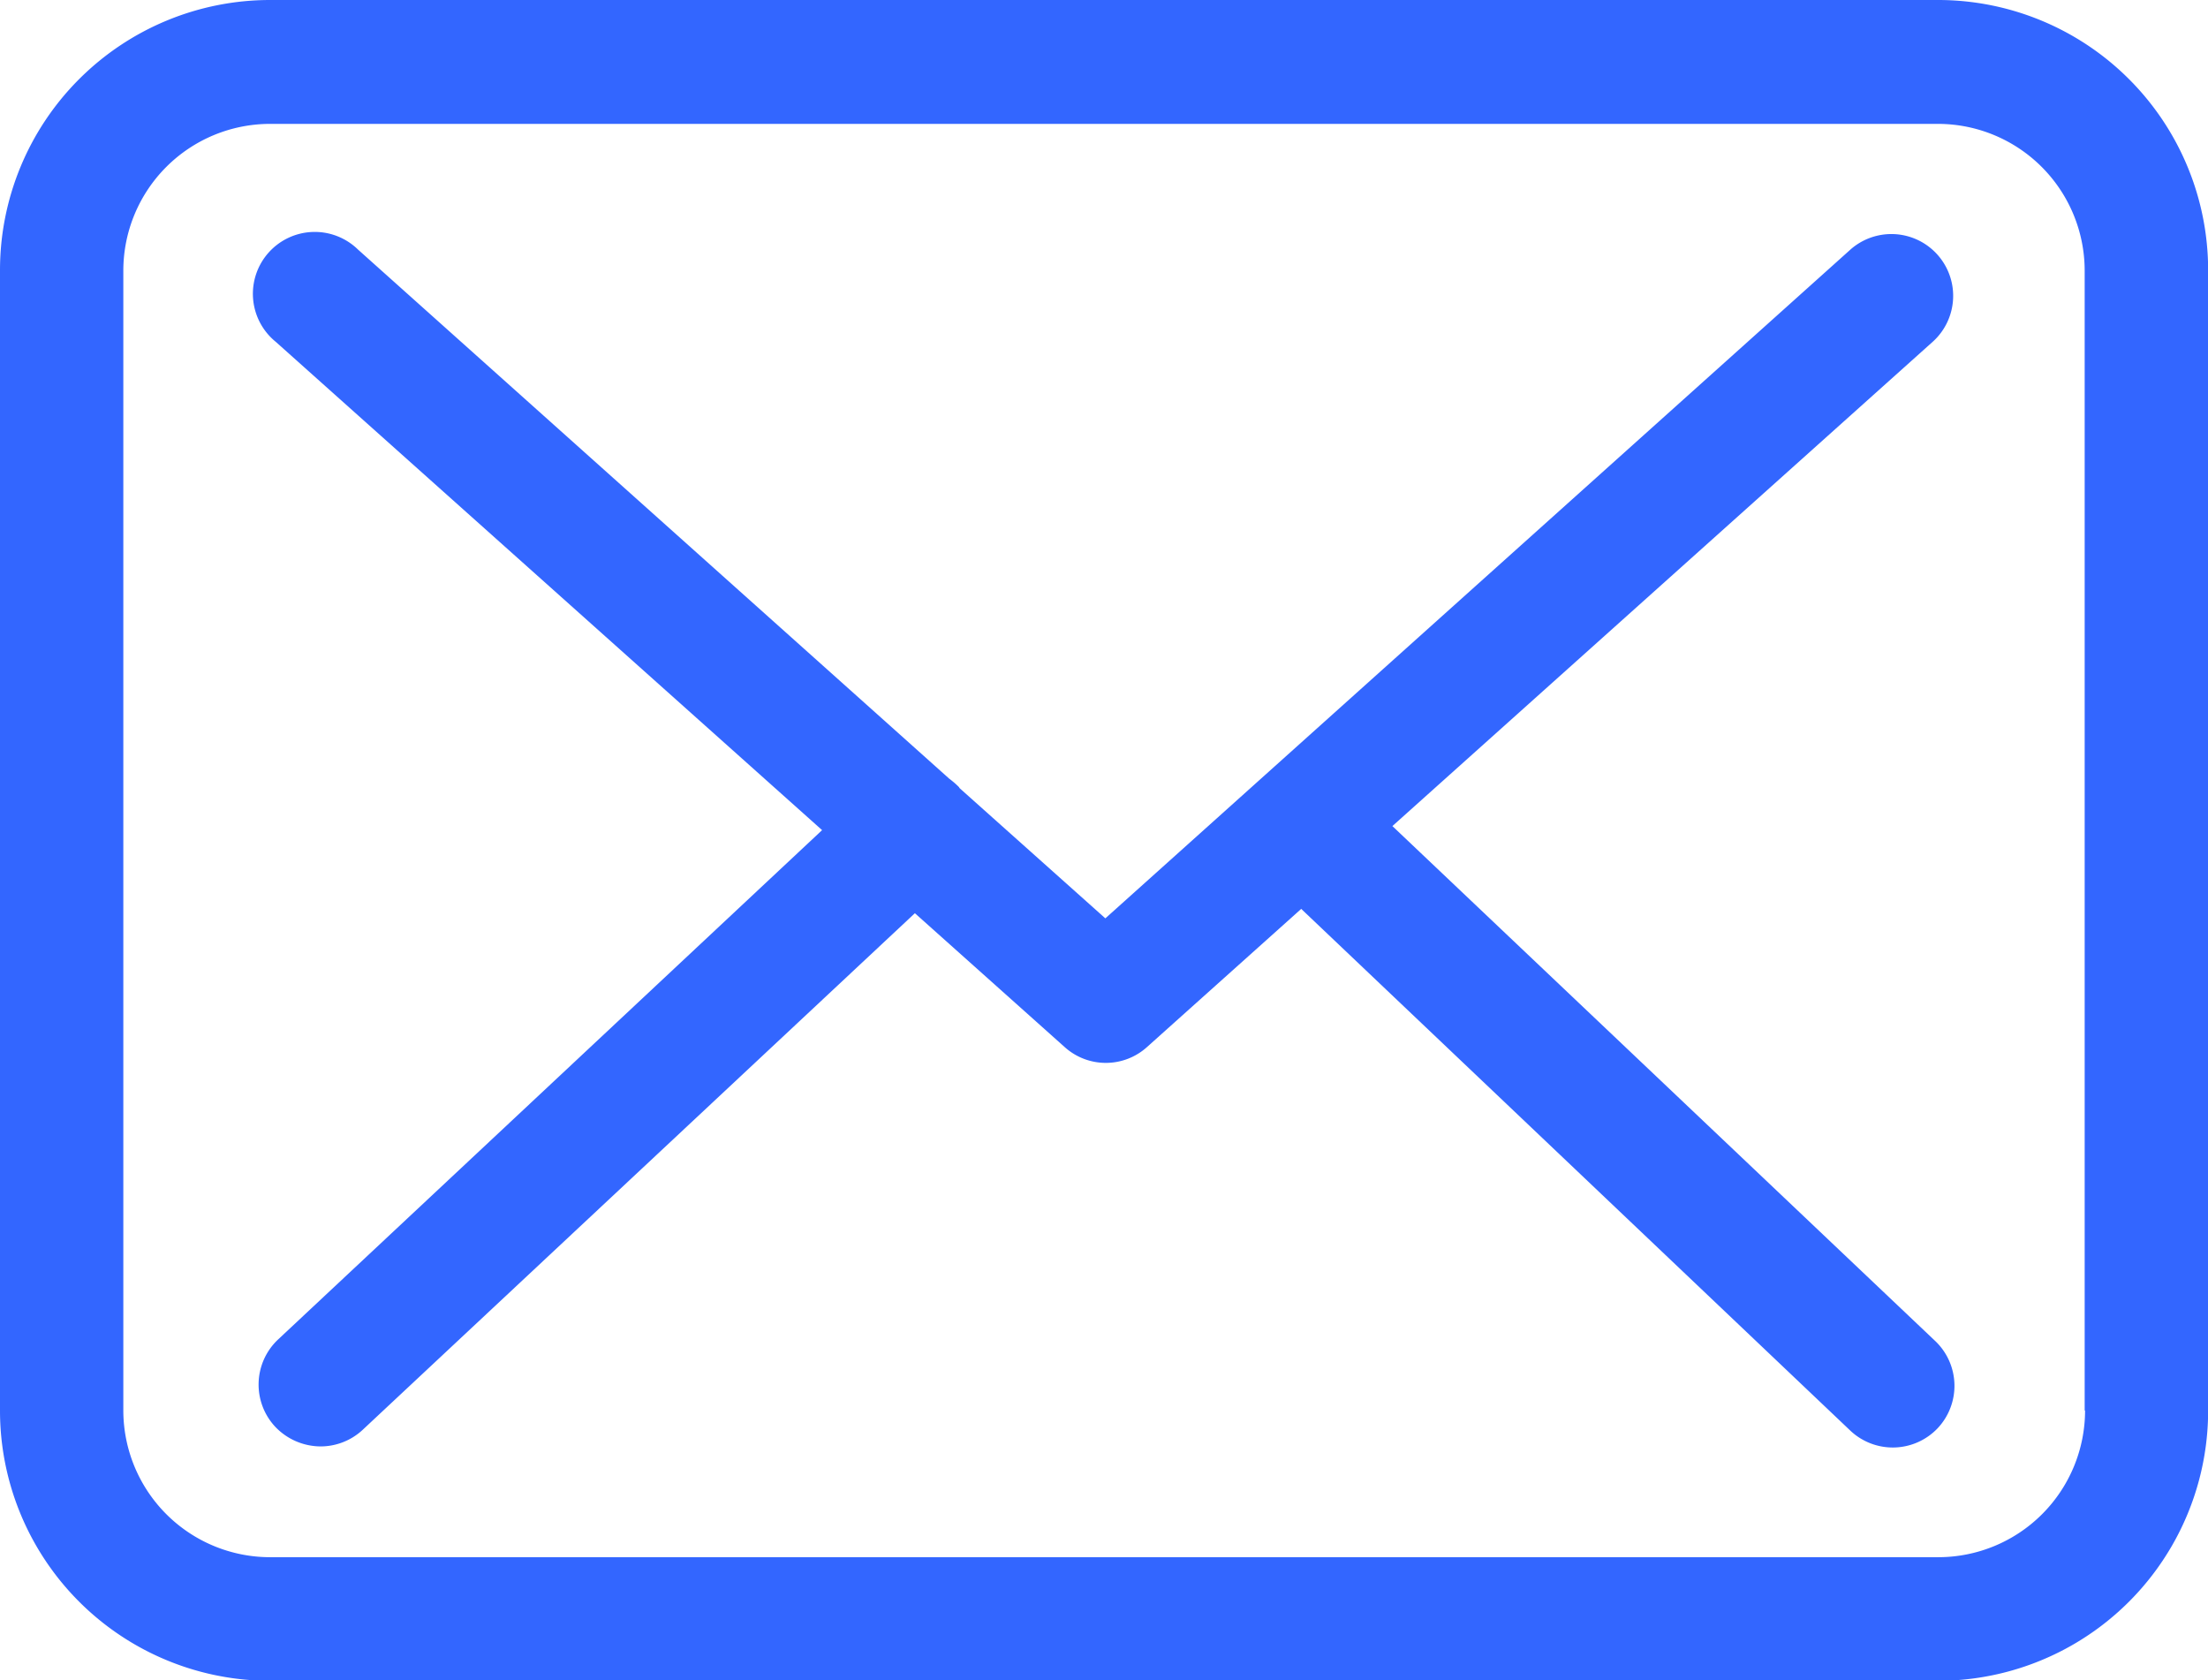
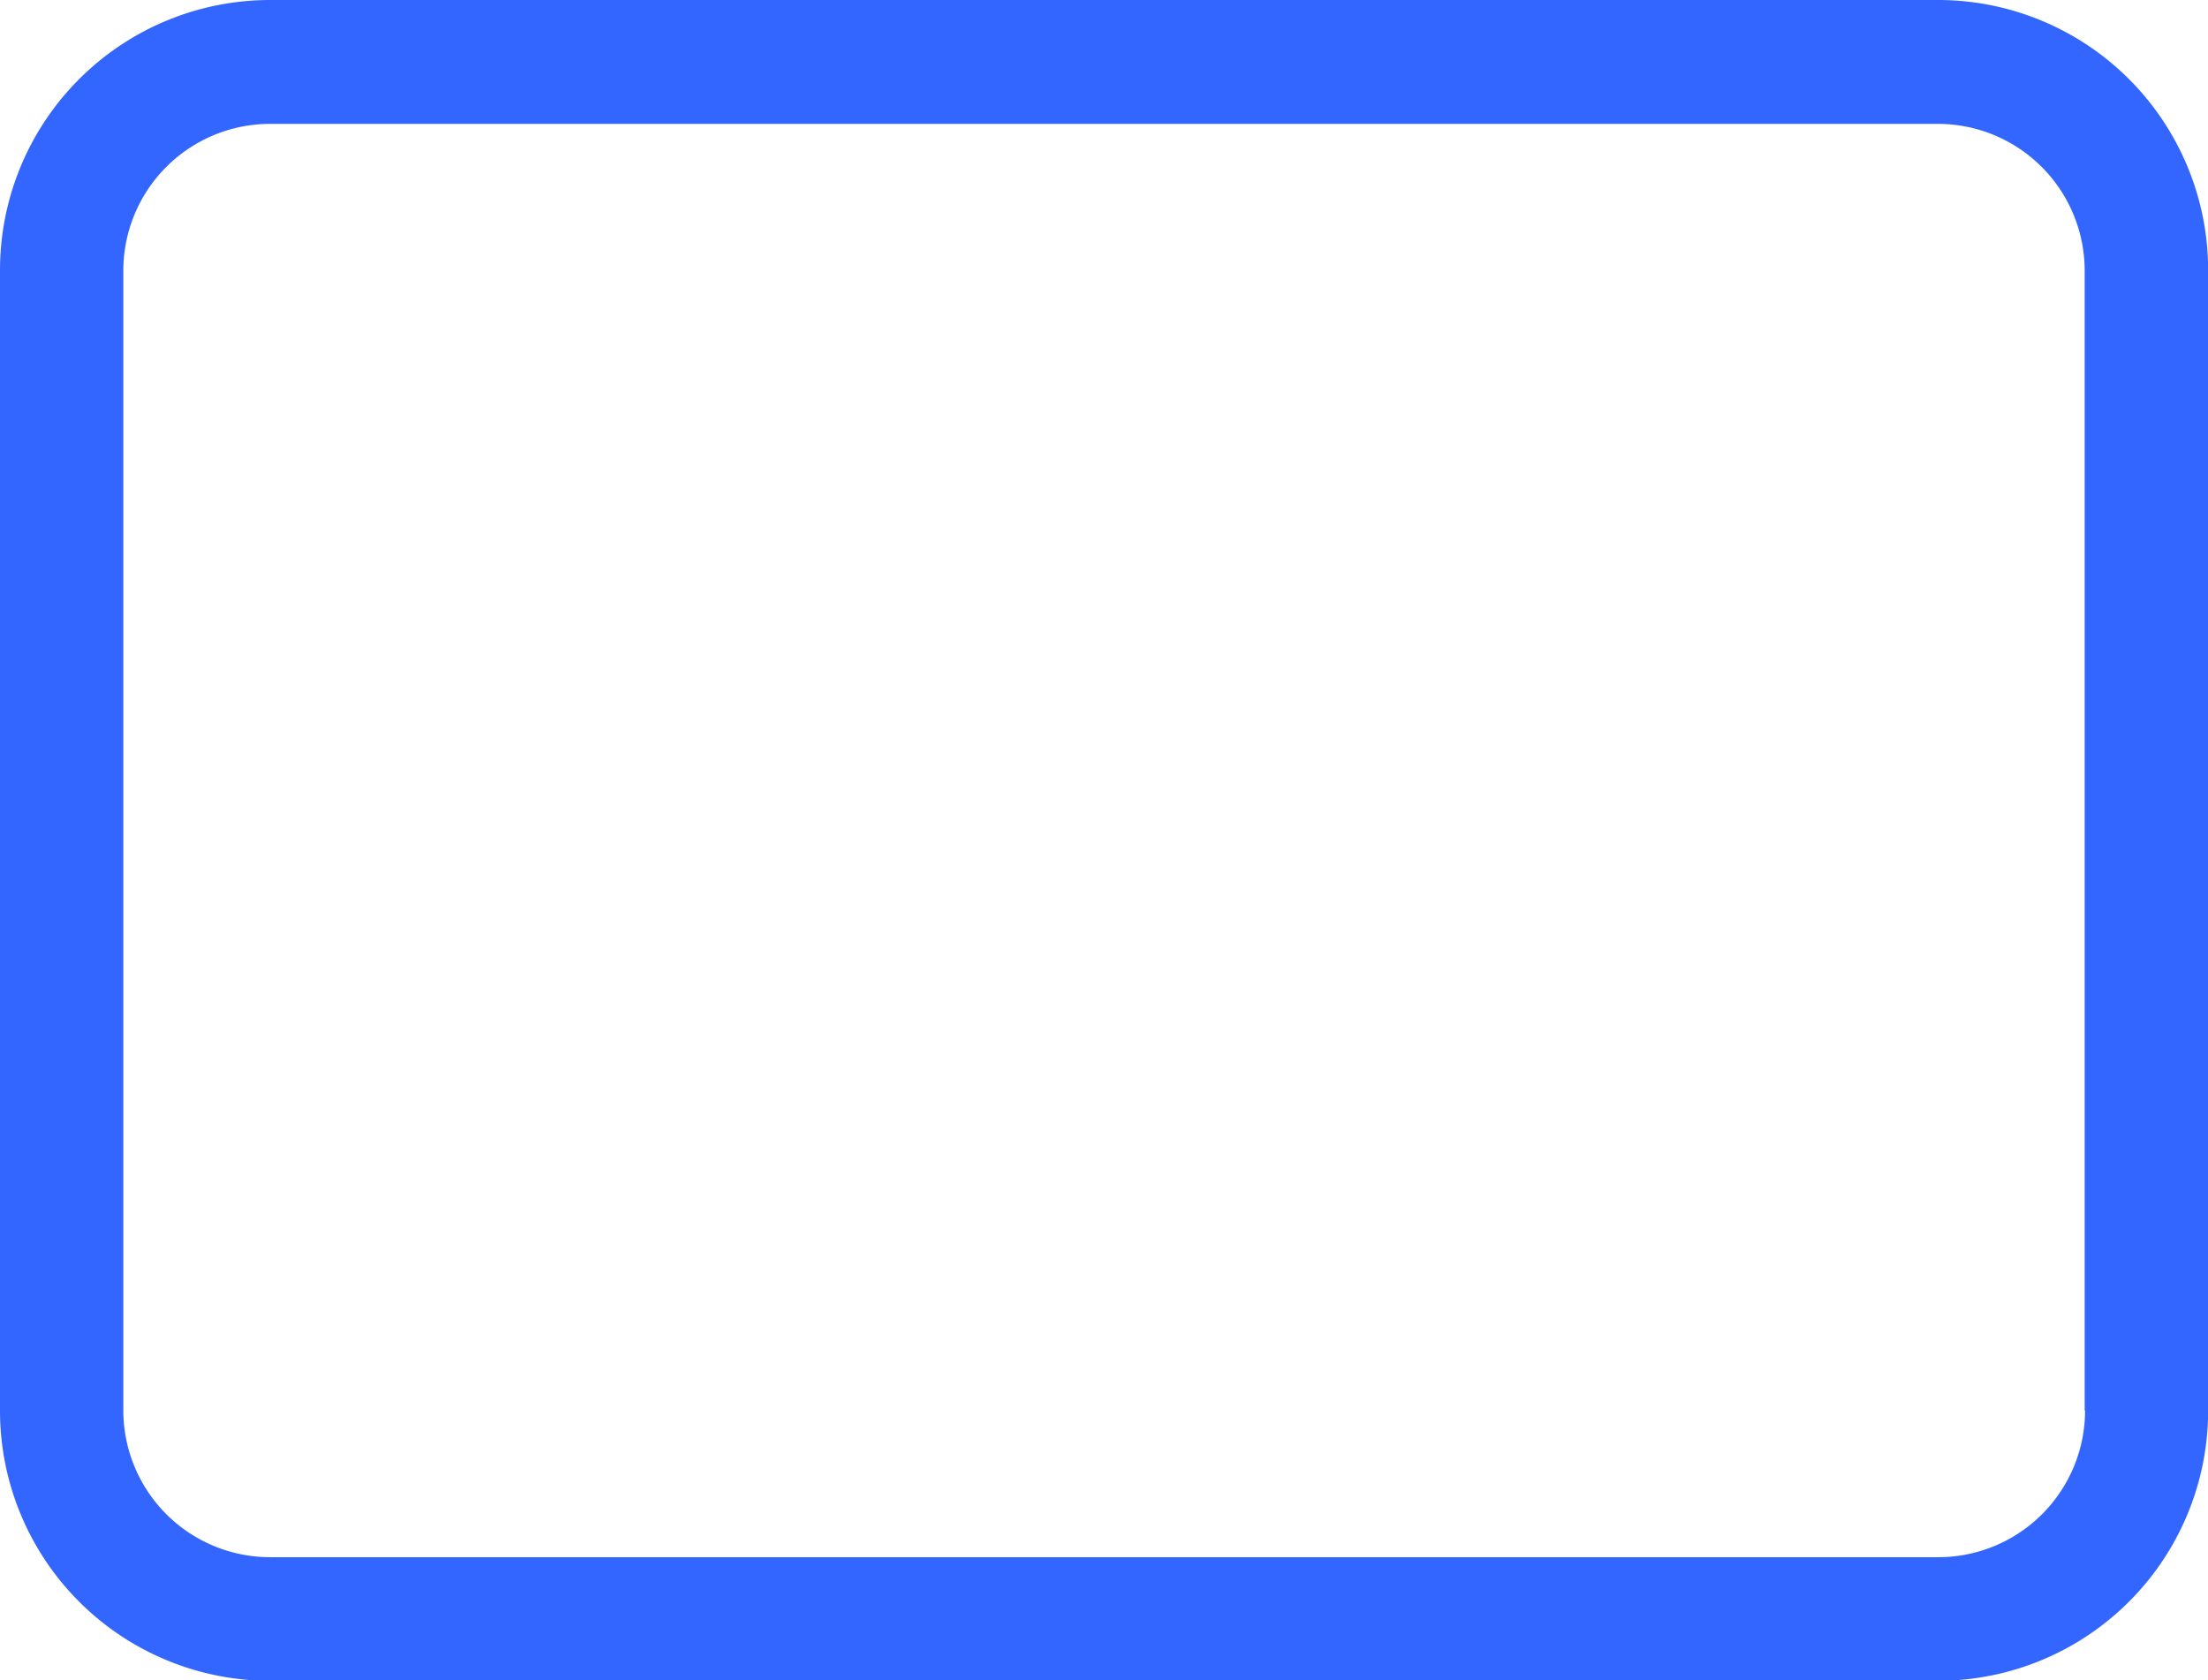
<svg xmlns="http://www.w3.org/2000/svg" id="mail" width="16.346" height="12.439" viewBox="0 0 16.346 12.439">
  <g id="Grupo_29846" data-name="Grupo 29846" transform="translate(0 0)">
    <path id="Caminho_48365" data-name="Caminho 48365" d="M14.35,57.75H2a2,2,0,0,0-2,2v8.442a2,2,0,0,0,2,2H14.347a2,2,0,0,0,2-2V59.752A2,2,0,0,0,14.35,57.75Zm1.086,10.441a1.087,1.087,0,0,1-1.086,1.086H2A1.087,1.087,0,0,1,.913,68.191V59.752A1.087,1.087,0,0,1,2,58.667H14.347a1.087,1.087,0,0,1,1.086,1.086v8.438Z" transform="translate(0 -57.75)" fill="#3366ff" />
-     <path id="Caminho_48366" data-name="Caminho 48366" d="M64.175,113.287l4-3.585a.457.457,0,1,0-.612-.68l-5.513,4.948-1.076-.961s-.007-.007-.007-.01a.674.674,0,0,0-.074-.064l-4.376-3.916a.458.458,0,1,0-.609.683l4.045,3.615-4.028,3.771a.458.458,0,0,0-.02.646.467.467,0,0,0,.335.145.458.458,0,0,0,.311-.122l4.089-3.825,1.109.991a.455.455,0,0,0,.609,0L63.5,113.9l4.065,3.862a.458.458,0,0,0,.646-.017.458.458,0,0,0-.017-.646Z" transform="translate(-53.867 -107.172)" fill="#3366ff" />
  </g>
</svg>